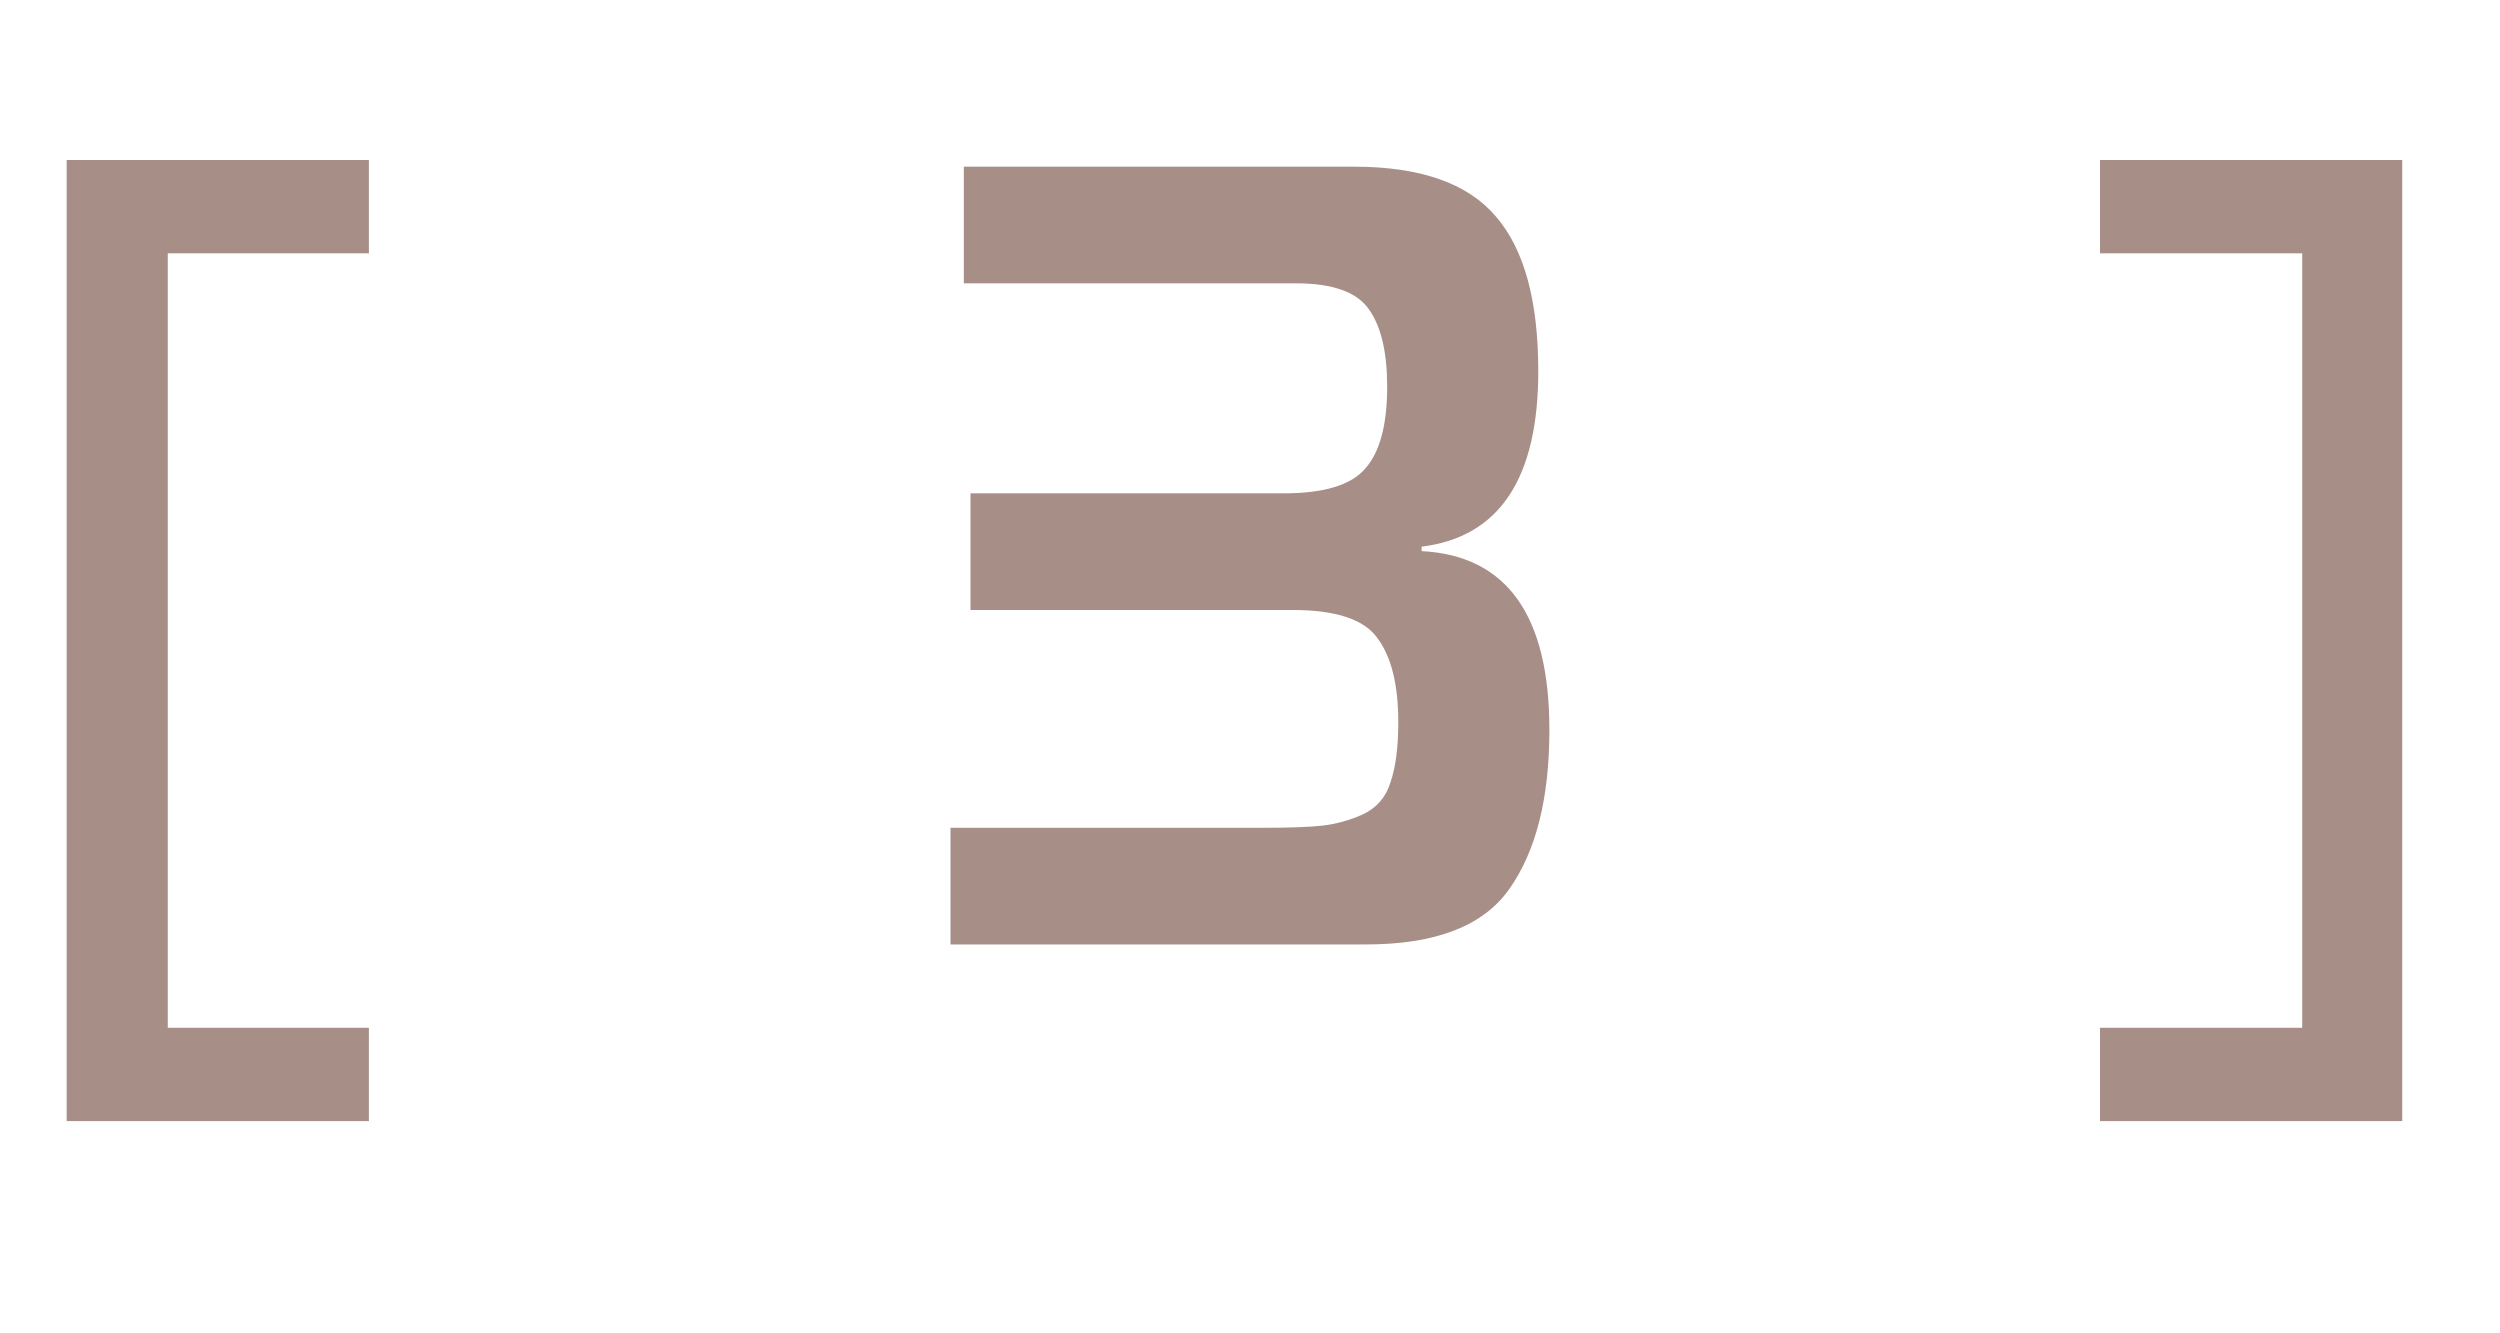
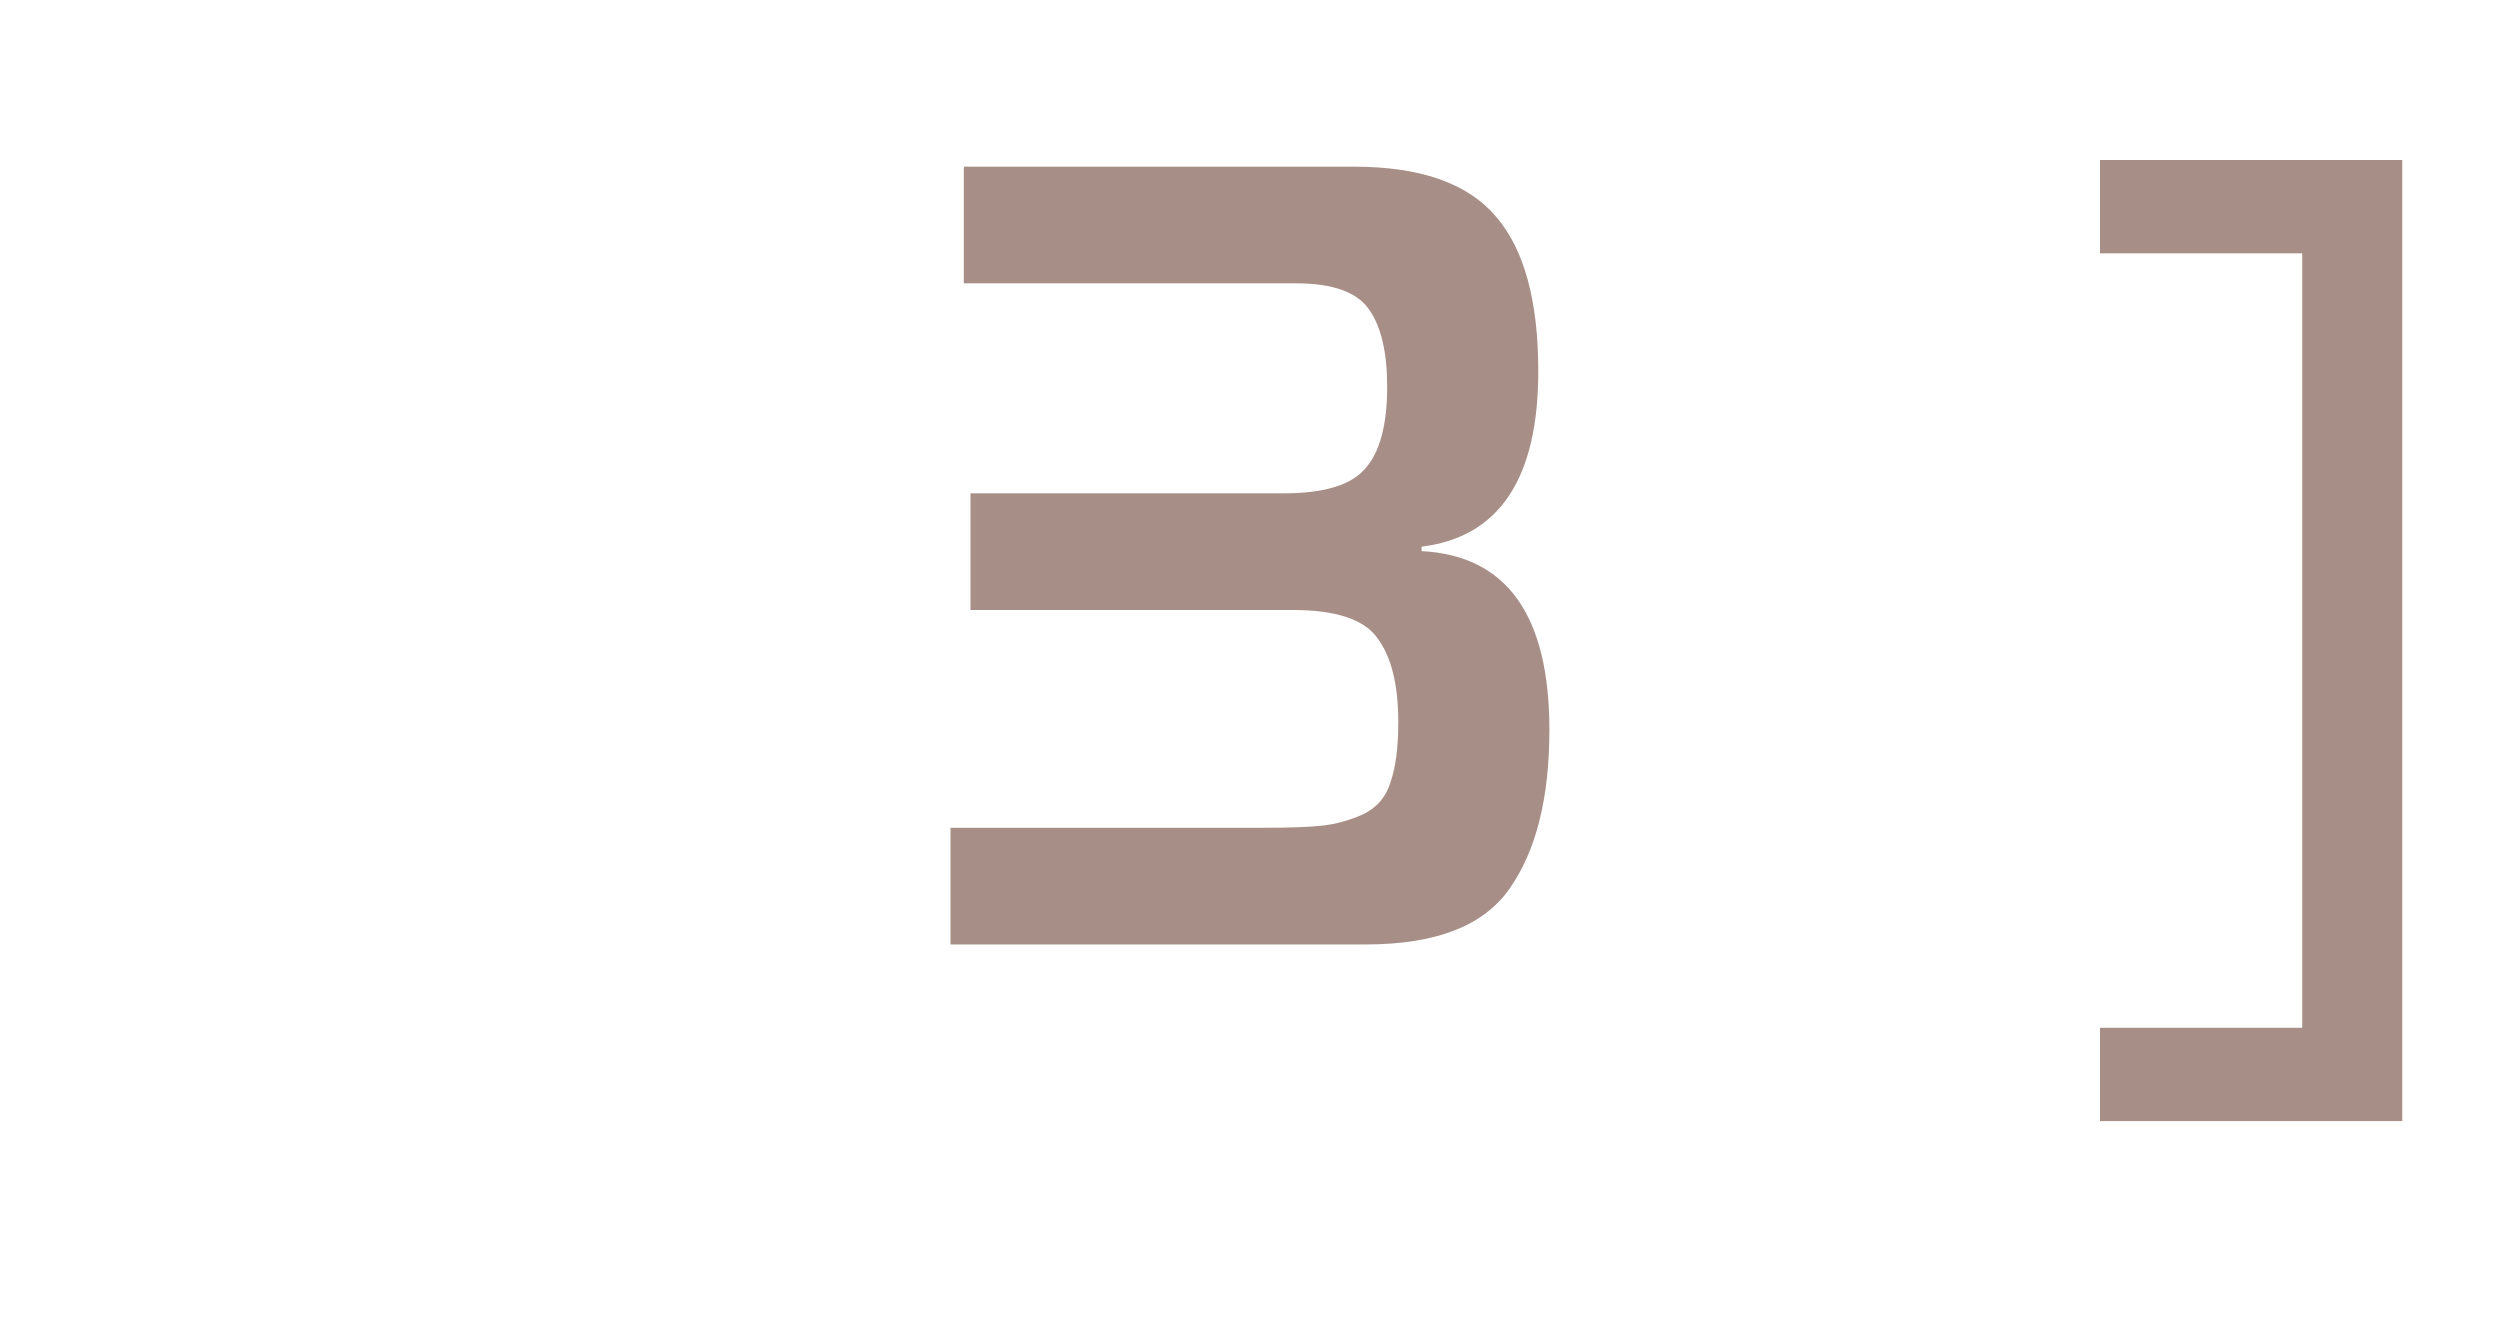
<svg xmlns="http://www.w3.org/2000/svg" width="45" height="24" viewBox="0 0 45 24" fill="none">
-   <path d="M3.02 4.56V18.5H6.64V20.18H1.2V2.88H6.64V4.56H3.02Z" fill="#A78F87" />
  <path d="M17.109 17V14.9H22.729C23.222 14.9 23.582 14.887 23.809 14.86C24.049 14.833 24.289 14.767 24.529 14.66C24.782 14.54 24.949 14.347 25.029 14.08C25.122 13.813 25.169 13.453 25.169 13C25.169 12.32 25.042 11.813 24.789 11.48C24.549 11.147 24.042 10.98 23.269 10.98H17.469V8.88H23.109C23.829 8.88 24.315 8.733 24.569 8.44C24.835 8.147 24.969 7.653 24.969 6.96C24.969 6.347 24.862 5.887 24.649 5.58C24.435 5.26 23.995 5.1 23.329 5.1H17.349V3H24.369C25.569 3 26.422 3.3 26.929 3.9C27.435 4.487 27.689 5.413 27.689 6.68C27.689 8.613 26.989 9.667 25.589 9.84V9.92C27.122 10 27.889 11.073 27.889 13.14C27.889 14.367 27.649 15.32 27.169 16C26.702 16.667 25.842 17 24.589 17H17.109Z" fill="#A78F87" />
  <path d="M41.44 18.5V4.56H37.8V2.88H43.24V20.18H37.8V18.5H41.44Z" fill="#A78F87" />
</svg>